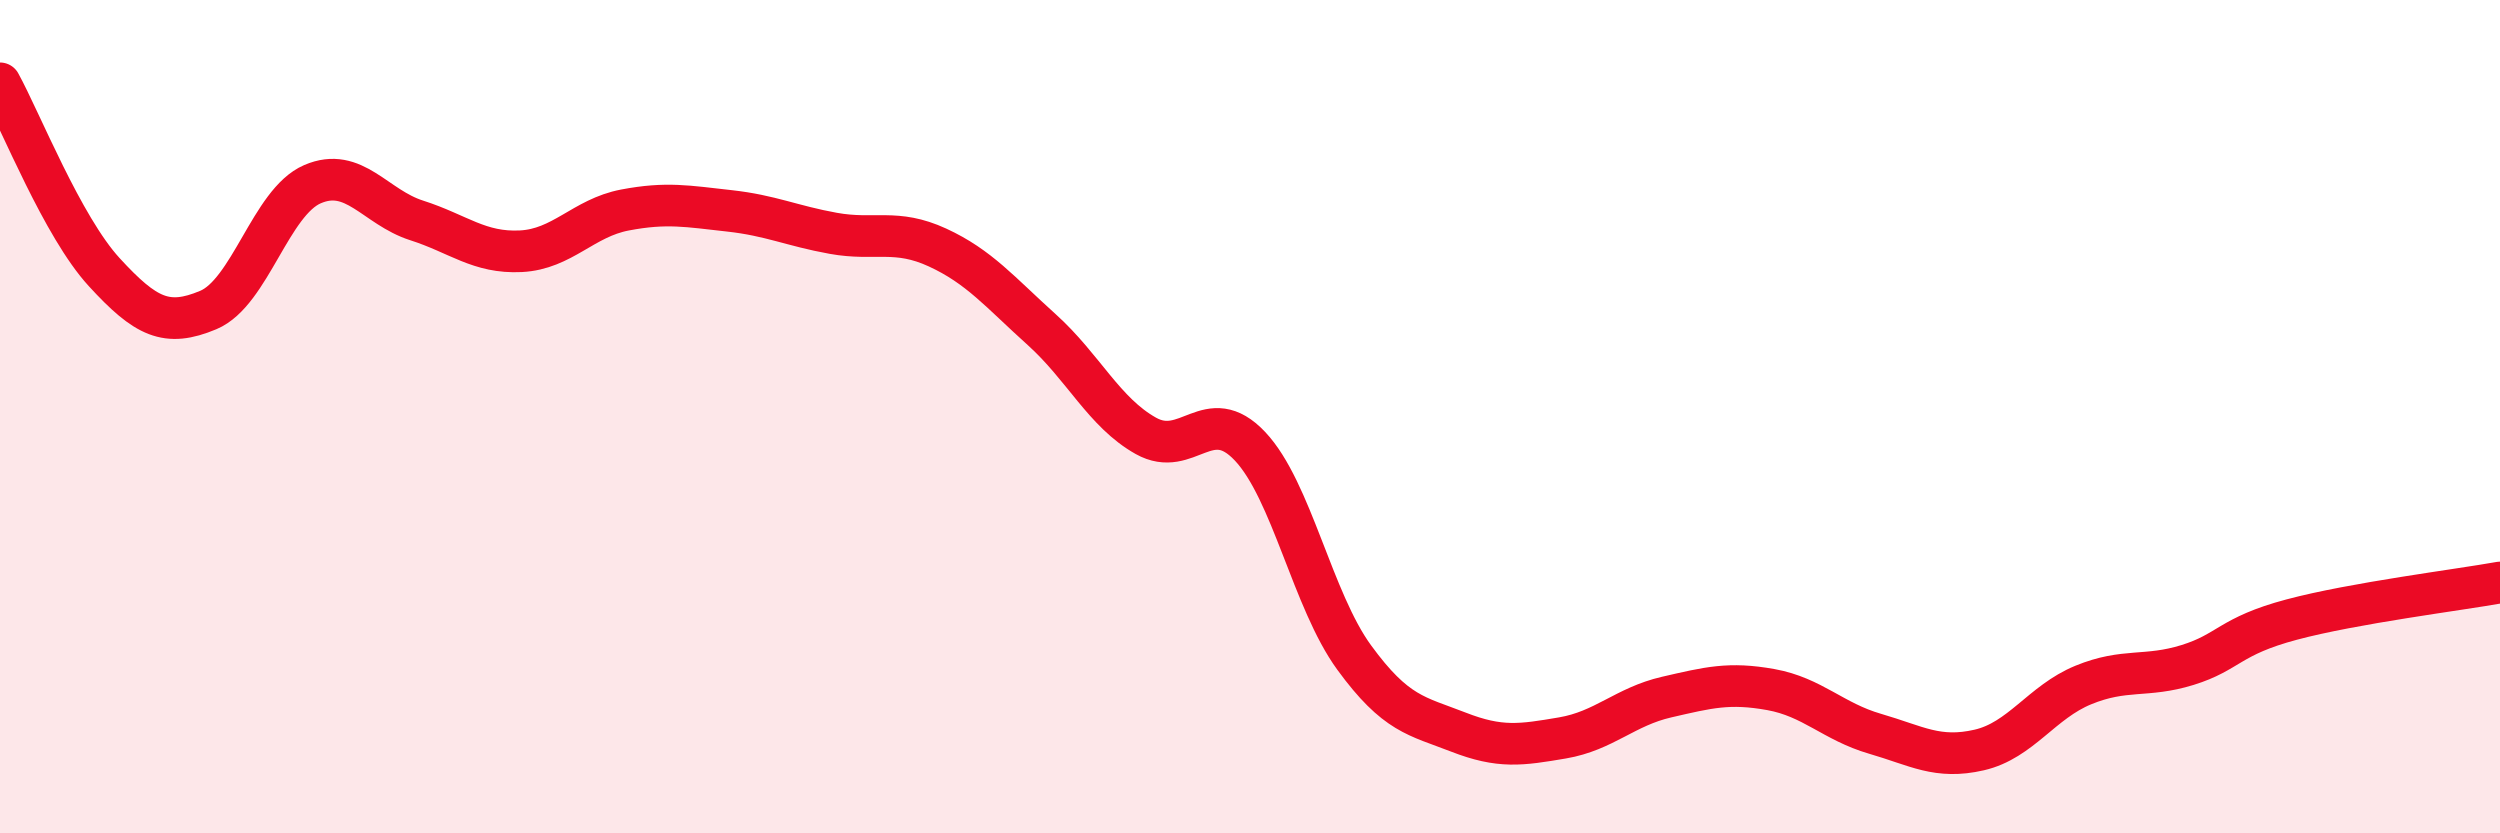
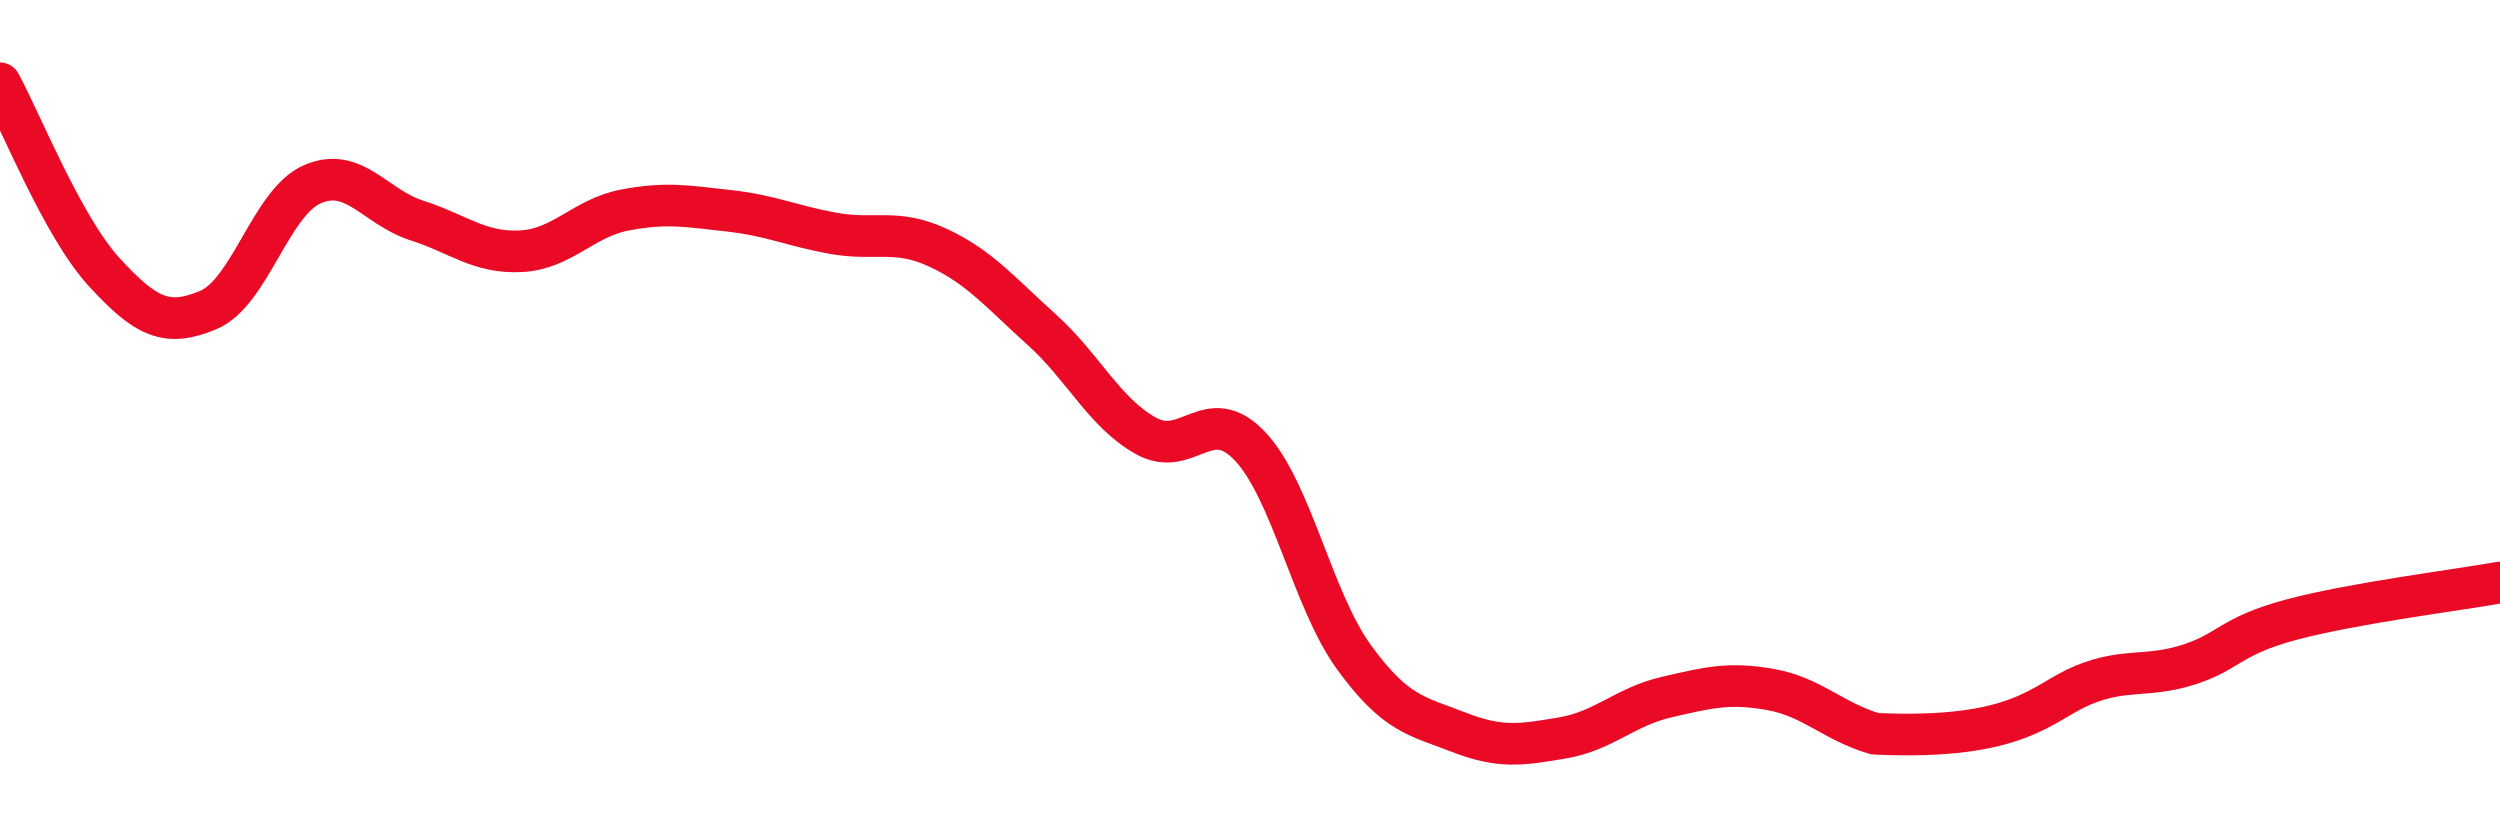
<svg xmlns="http://www.w3.org/2000/svg" width="60" height="20" viewBox="0 0 60 20">
-   <path d="M 0,2 C 0.5,2.91 1.5,5.44 2.5,6.53 C 3.5,7.62 4,7.86 5,7.44 C 6,7.02 6.5,4.85 7.5,4.42 C 8.5,3.99 9,4.97 10,5.29 C 11,5.61 11.5,6.08 12.5,6.03 C 13.5,5.98 14,5.23 15,5.04 C 16,4.85 16.5,4.95 17.5,5.06 C 18.5,5.17 19,5.42 20,5.6 C 21,5.78 21.5,5.48 22.5,5.94 C 23.5,6.4 24,7.01 25,7.91 C 26,8.81 26.5,9.9 27.5,10.46 C 28.5,11.02 29,9.65 30,10.71 C 31,11.77 31.5,14.41 32.5,15.78 C 33.5,17.15 34,17.18 35,17.57 C 36,17.96 36.5,17.88 37.5,17.71 C 38.5,17.54 39,16.96 40,16.73 C 41,16.5 41.5,16.37 42.5,16.55 C 43.5,16.73 44,17.32 45,17.61 C 46,17.9 46.5,18.23 47.5,18 C 48.5,17.77 49,16.85 50,16.44 C 51,16.03 51.5,16.27 52.5,15.96 C 53.5,15.65 53.5,15.27 55,14.87 C 56.5,14.47 59,14.16 60,13.98L60 20L0 20Z" fill="#EB0A25" opacity="0.1" stroke-linecap="round" stroke-linejoin="round" />
-   <path d="M 0,2 C 0.5,2.91 1.5,5.44 2.5,6.53 C 3.5,7.62 4,7.86 5,7.44 C 6,7.02 6.5,4.85 7.5,4.42 C 8.5,3.99 9,4.97 10,5.29 C 11,5.61 11.5,6.08 12.5,6.03 C 13.5,5.98 14,5.23 15,5.04 C 16,4.85 16.5,4.95 17.5,5.06 C 18.5,5.17 19,5.42 20,5.6 C 21,5.78 21.5,5.48 22.5,5.94 C 23.5,6.4 24,7.01 25,7.91 C 26,8.81 26.5,9.9 27.5,10.46 C 28.5,11.02 29,9.65 30,10.71 C 31,11.77 31.5,14.41 32.5,15.78 C 33.5,17.15 34,17.18 35,17.57 C 36,17.96 36.5,17.88 37.5,17.71 C 38.5,17.54 39,16.96 40,16.73 C 41,16.5 41.5,16.37 42.5,16.55 C 43.5,16.73 44,17.32 45,17.61 C 46,17.9 46.5,18.23 47.5,18 C 48.5,17.77 49,16.85 50,16.44 C 51,16.03 51.5,16.27 52.5,15.96 C 53.5,15.65 53.5,15.27 55,14.87 C 56.5,14.47 59,14.16 60,13.98" stroke="#EB0A25" stroke-width="1" fill="none" stroke-linecap="round" stroke-linejoin="round" />
+   <path d="M 0,2 C 0.5,2.91 1.5,5.44 2.5,6.53 C 3.5,7.62 4,7.86 5,7.44 C 6,7.02 6.5,4.85 7.5,4.42 C 8.5,3.99 9,4.97 10,5.29 C 11,5.61 11.5,6.08 12.5,6.03 C 13.5,5.98 14,5.23 15,5.04 C 16,4.85 16.5,4.95 17.5,5.06 C 18.5,5.17 19,5.42 20,5.6 C 21,5.78 21.5,5.48 22.5,5.94 C 23.5,6.4 24,7.01 25,7.91 C 26,8.81 26.5,9.9 27.5,10.46 C 28.5,11.02 29,9.65 30,10.71 C 31,11.77 31.5,14.41 32.5,15.78 C 33.5,17.15 34,17.18 35,17.57 C 36,17.96 36.5,17.88 37.5,17.71 C 38.5,17.54 39,16.96 40,16.73 C 41,16.5 41.5,16.37 42.5,16.55 C 43.5,16.73 44,17.32 45,17.61 C 48.5,17.77 49,16.85 50,16.44 C 51,16.03 51.5,16.27 52.5,15.96 C 53.5,15.65 53.5,15.27 55,14.87 C 56.5,14.47 59,14.16 60,13.98" stroke="#EB0A25" stroke-width="1" fill="none" stroke-linecap="round" stroke-linejoin="round" />
</svg>